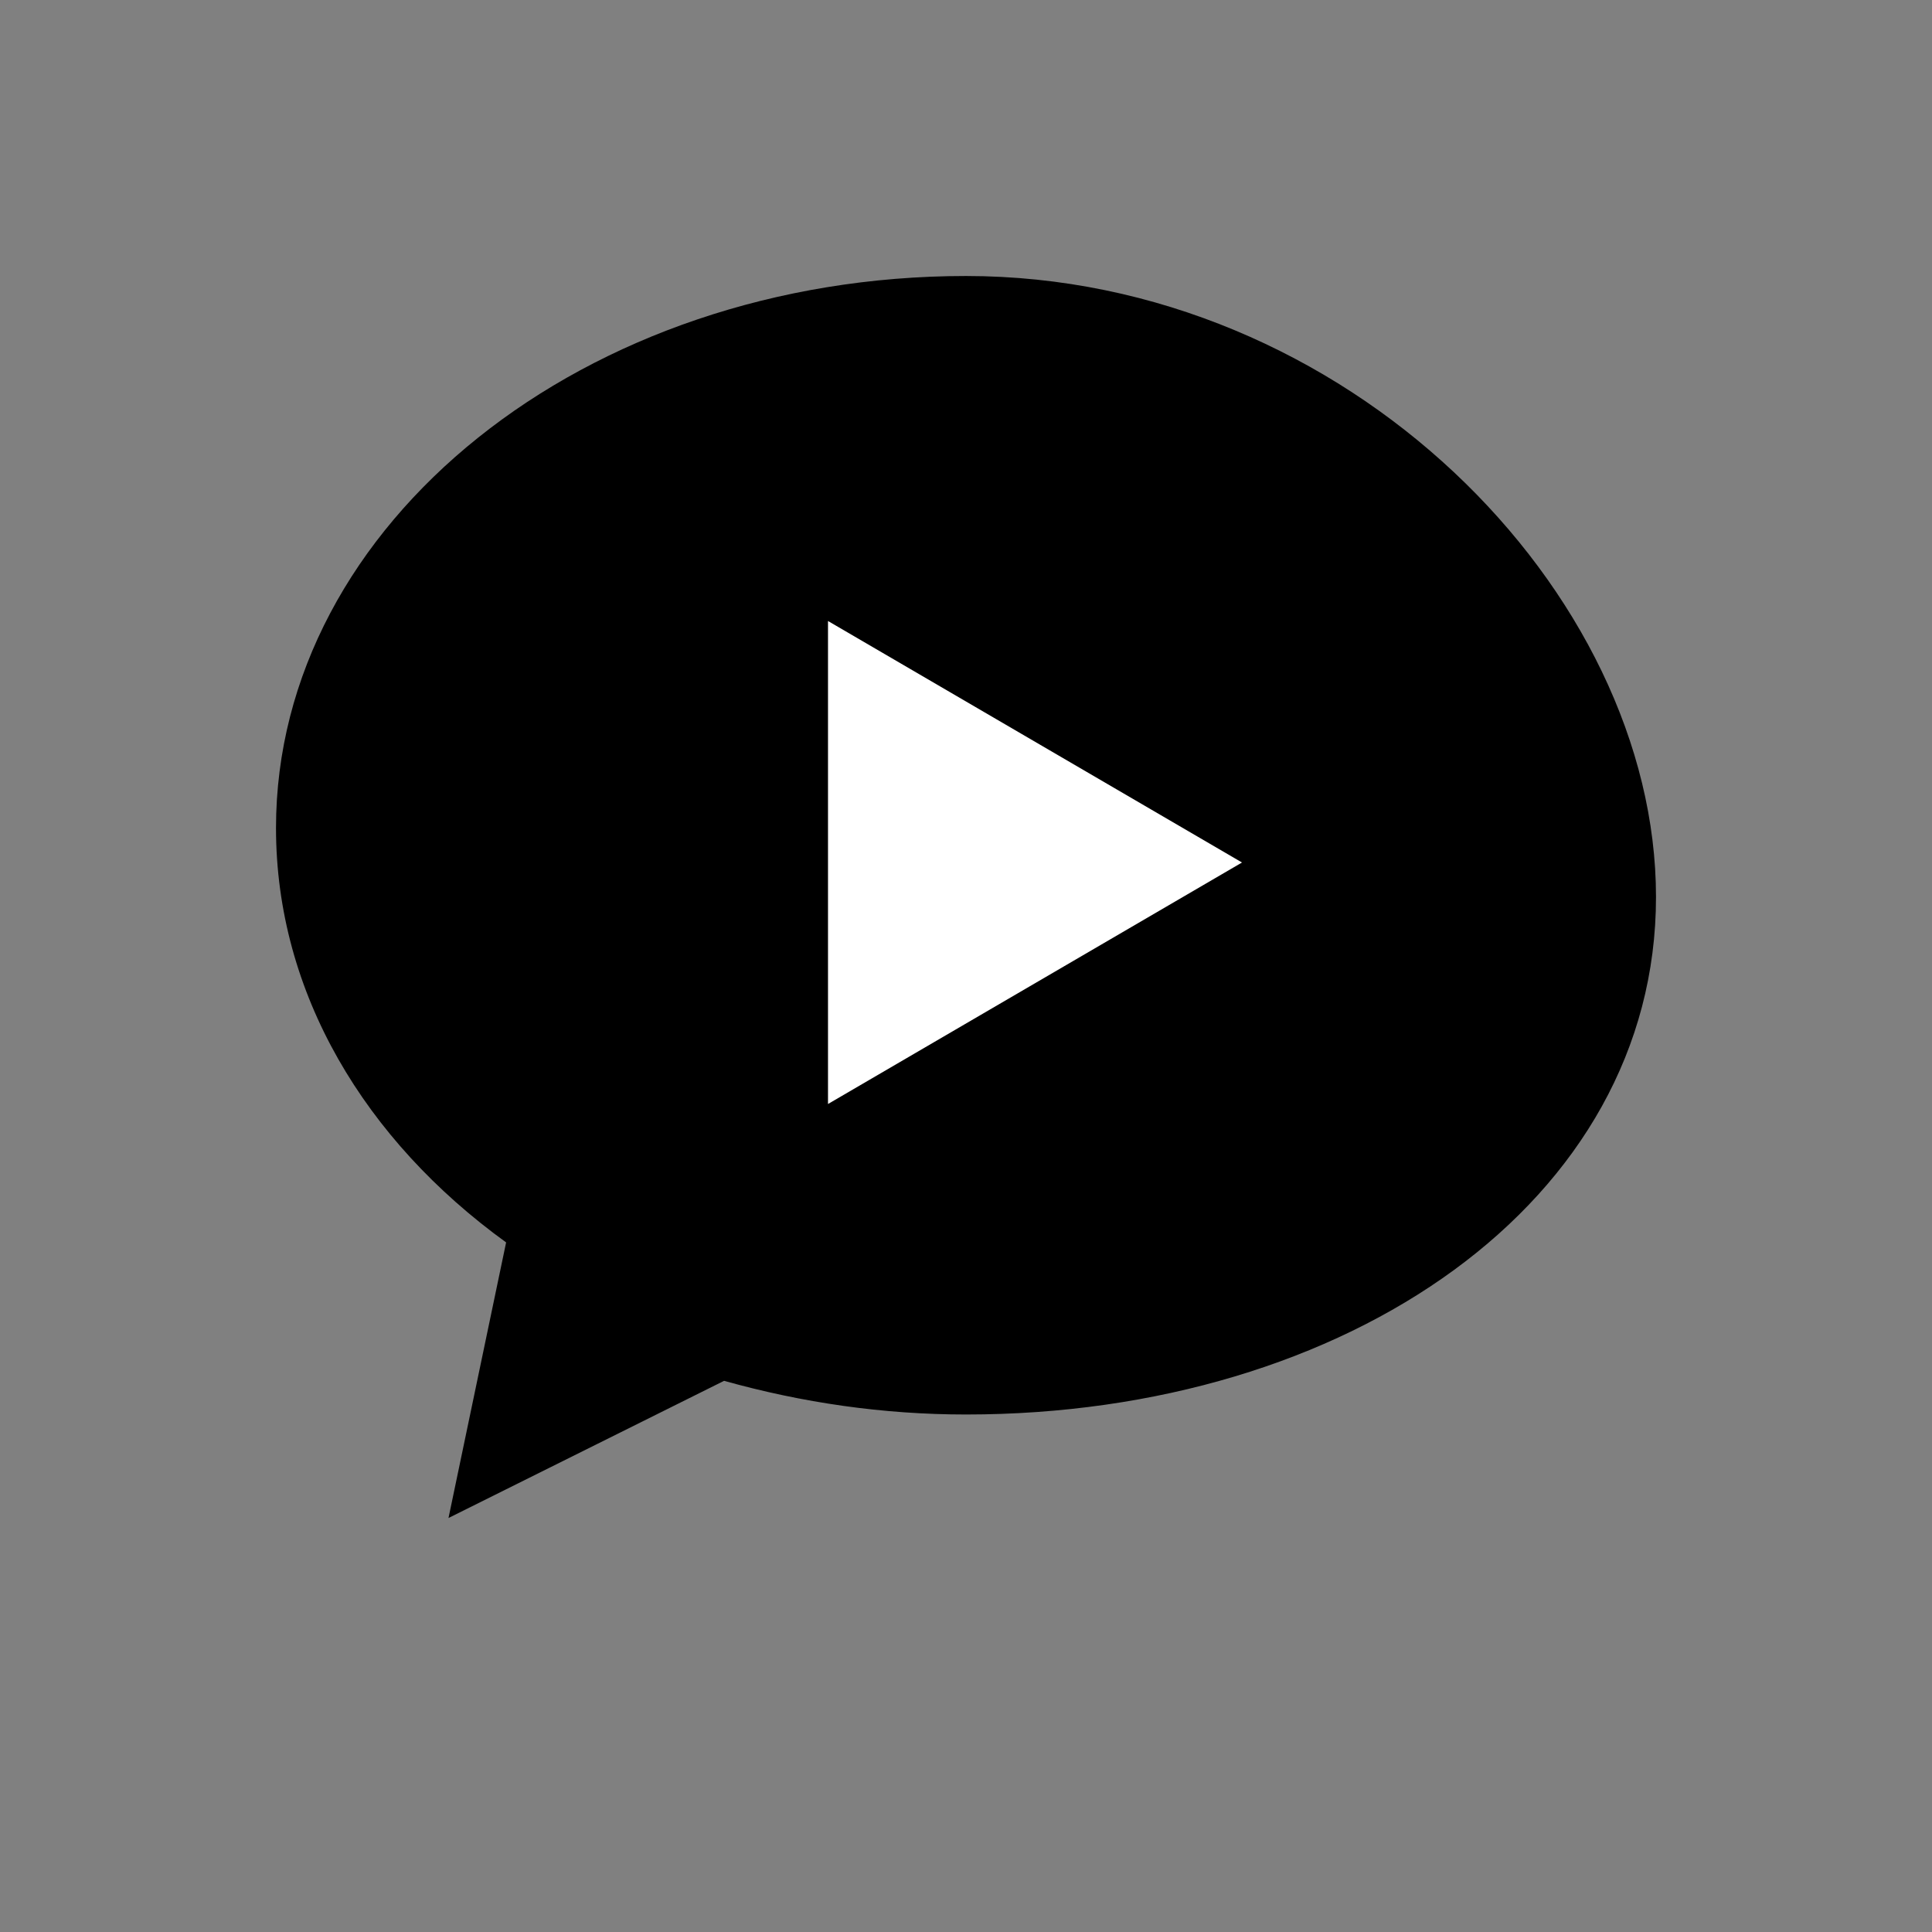
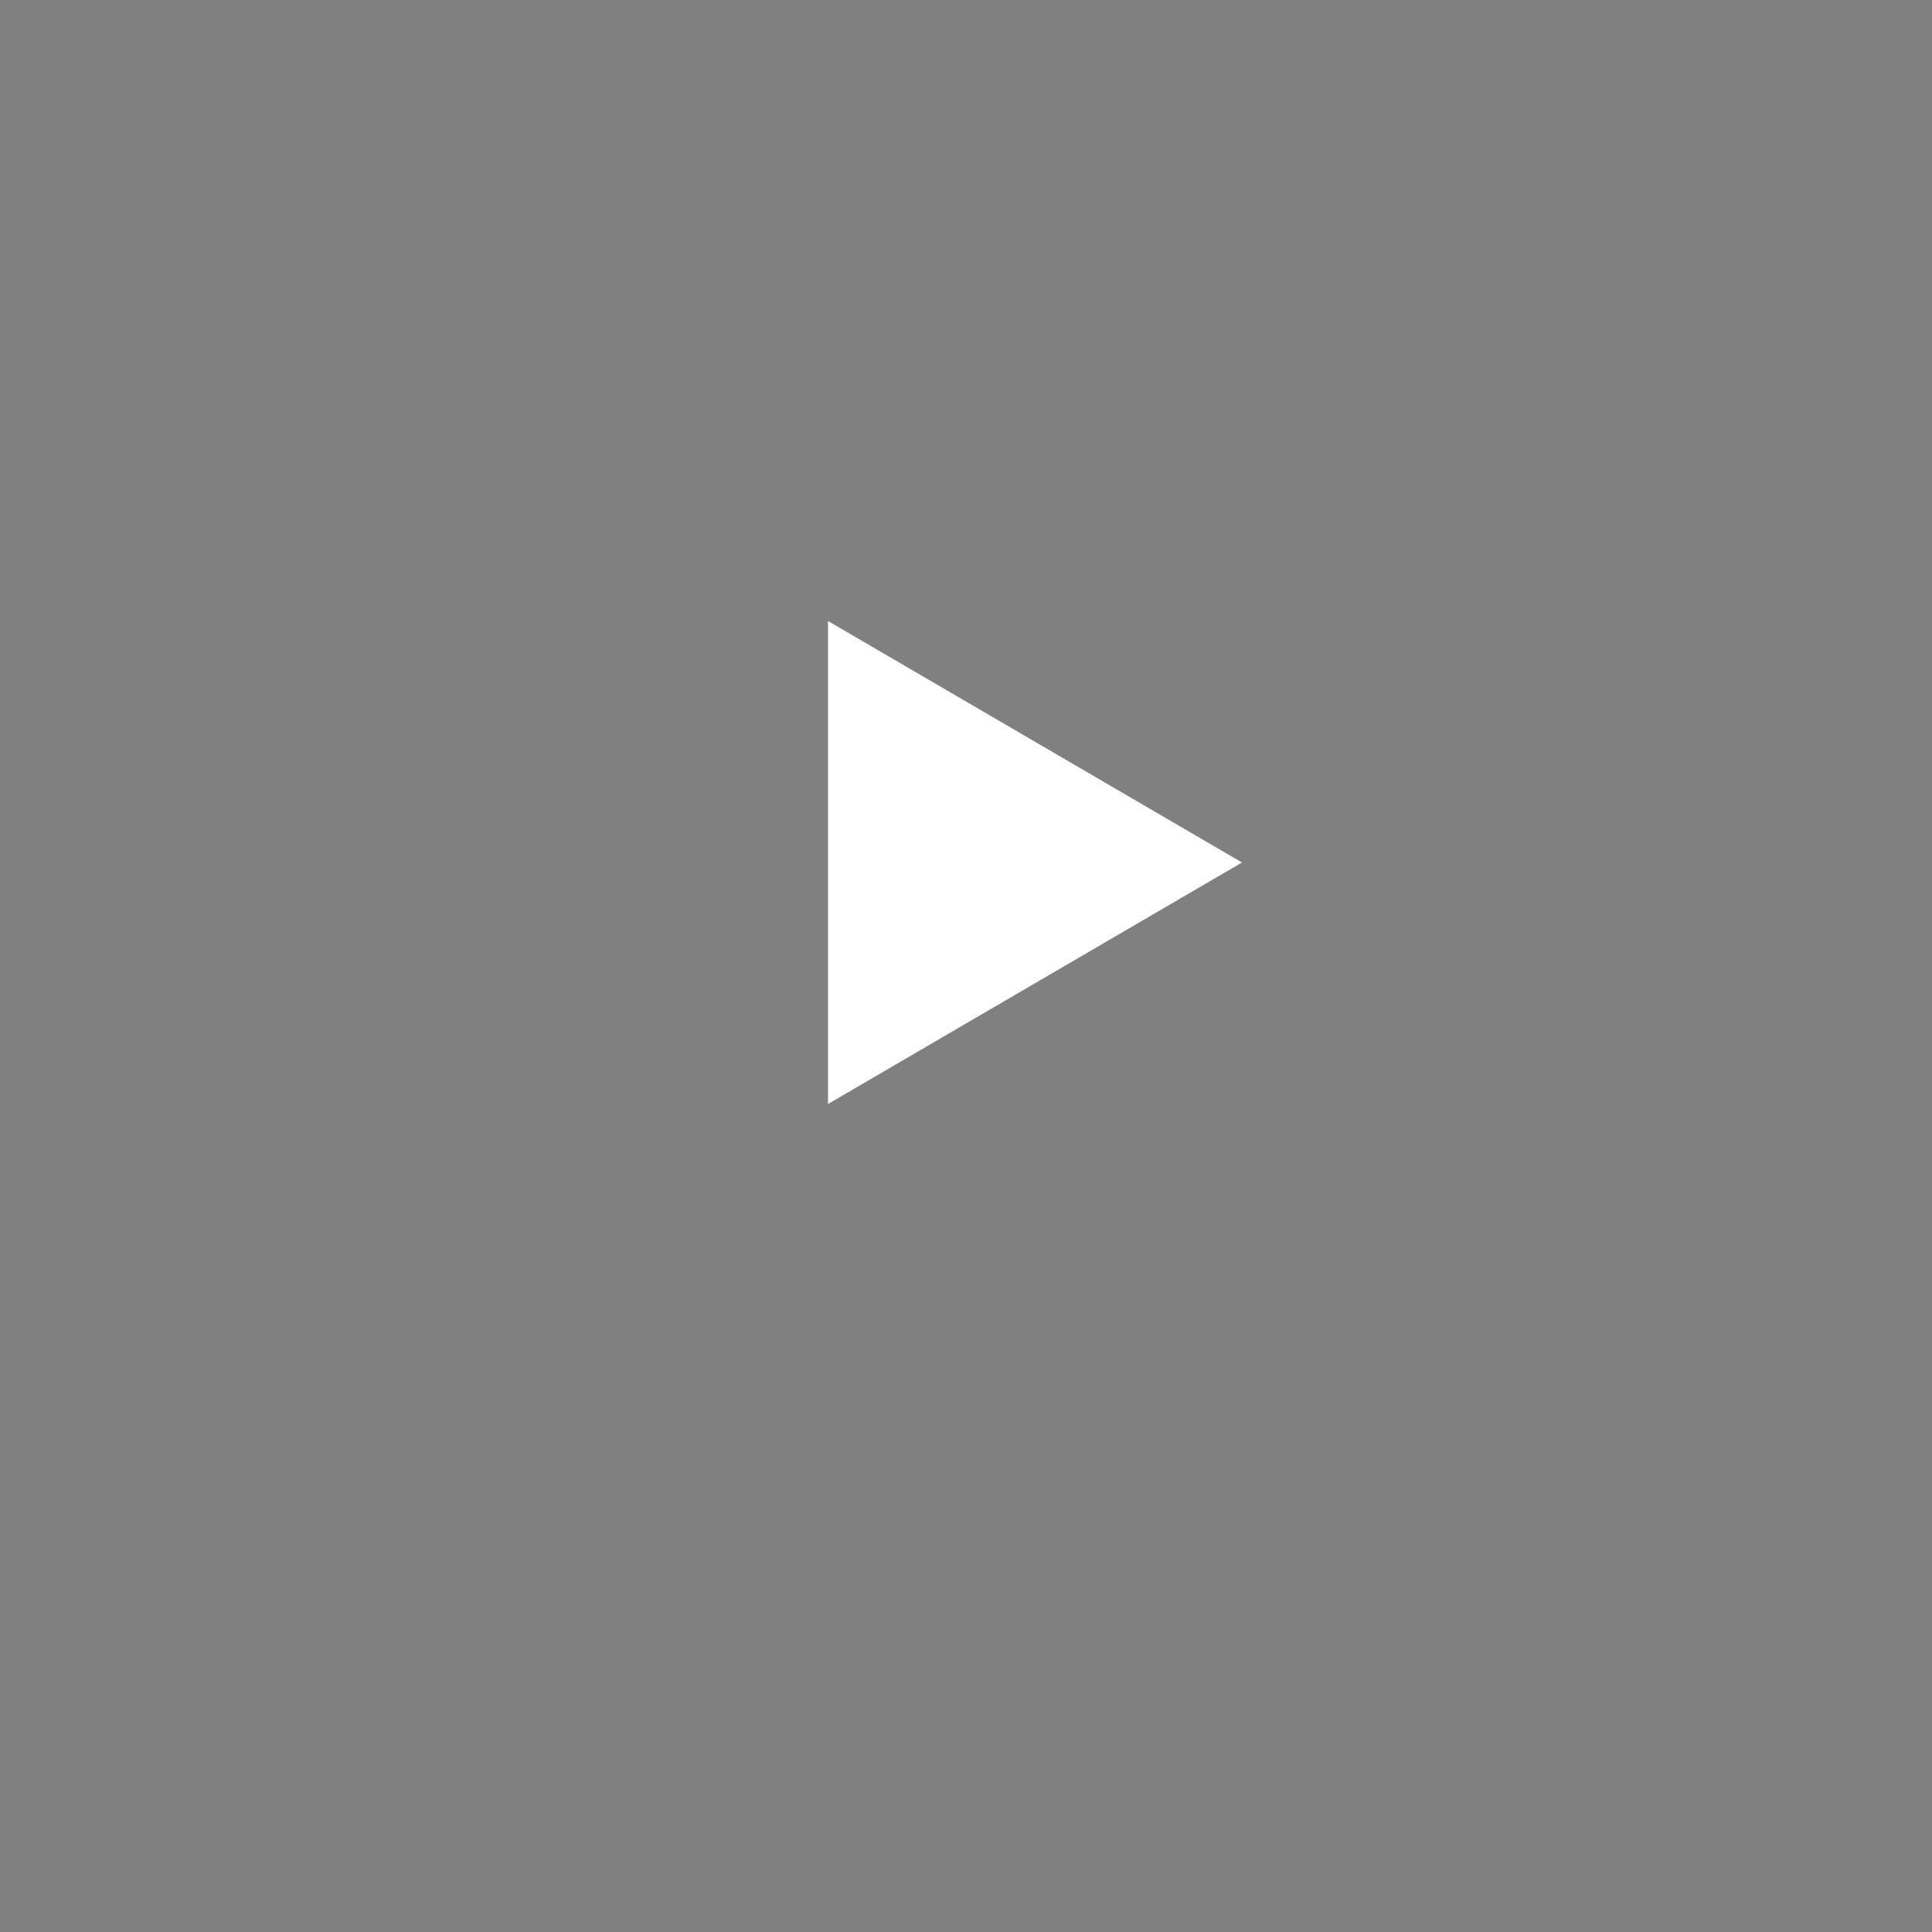
<svg xmlns="http://www.w3.org/2000/svg" width="28" height="28" viewBox="0 0 28 28" fill="none">
  <rect x="0" y="0" width="28" height="28" fill="#808080" stroke="none" />
-   <path d="M14 4C8.477 4 4 7.582 4 12C4 14.395 5.291 16.527 7.335 18.006L6.5 22L10.494 20.012C11.627 20.329 12.797 20.5 14 20.5C19.523 20.5 24 17.418 24 13C24 8.582 19.523 4 14 4Z" fill="#000000" />
  <path d="M12 9L18 12.5L12 16V9Z" fill="#FFFFFF" />
</svg>